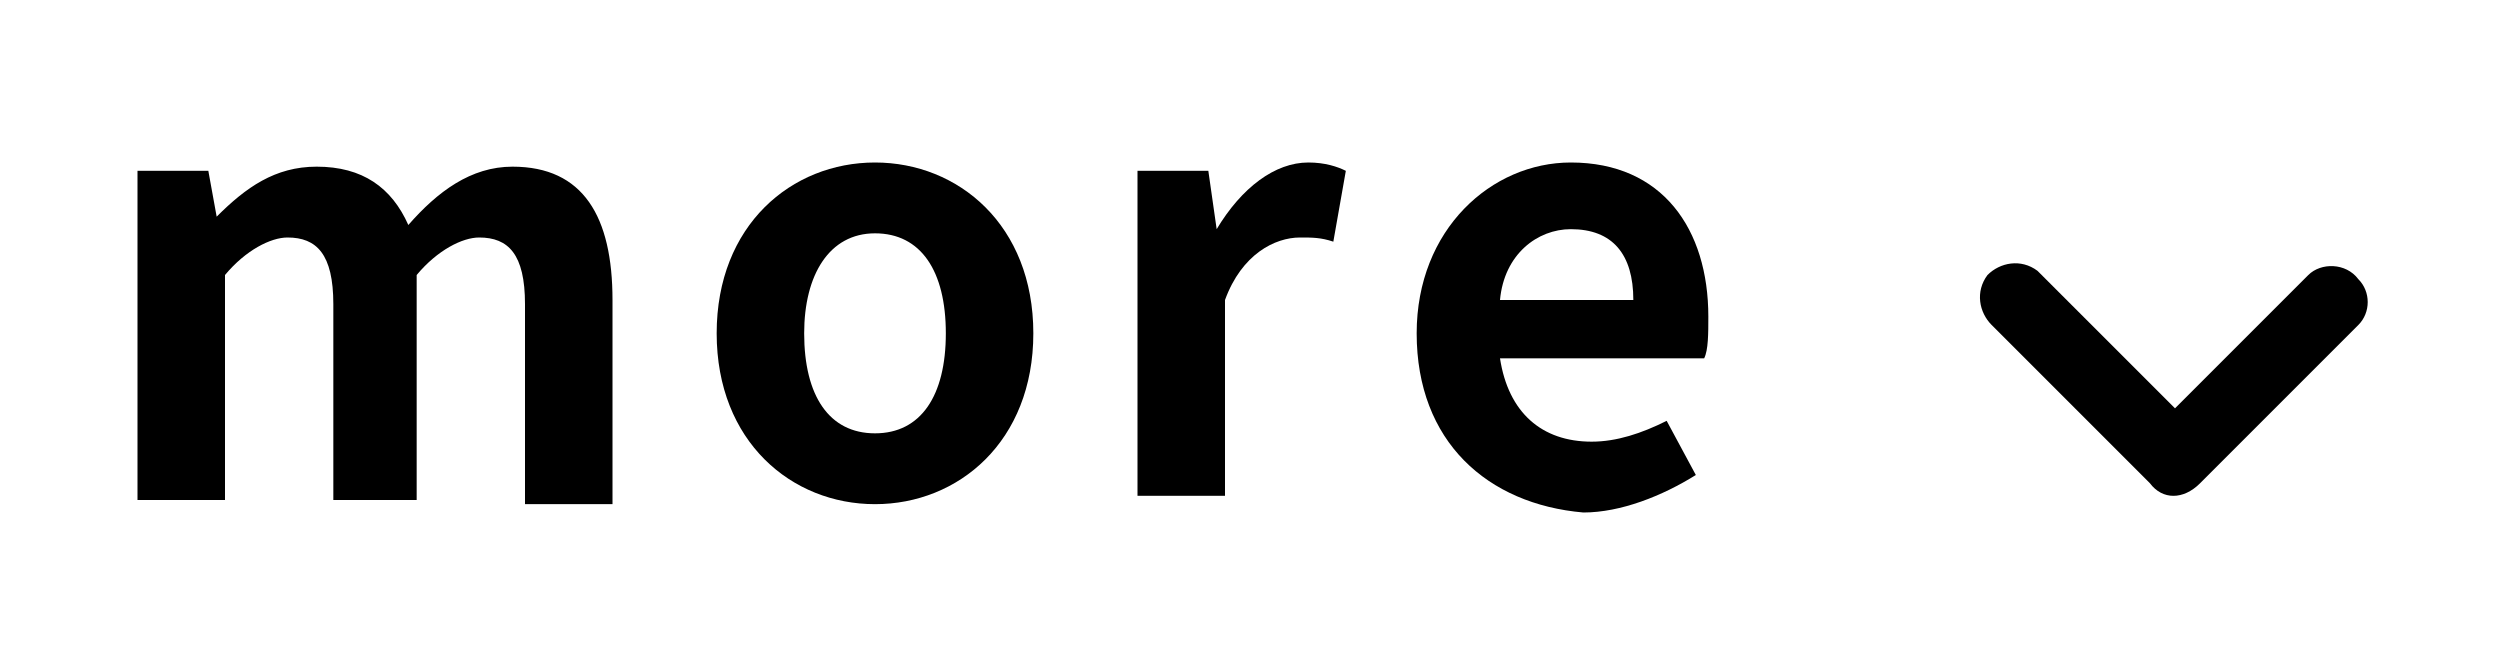
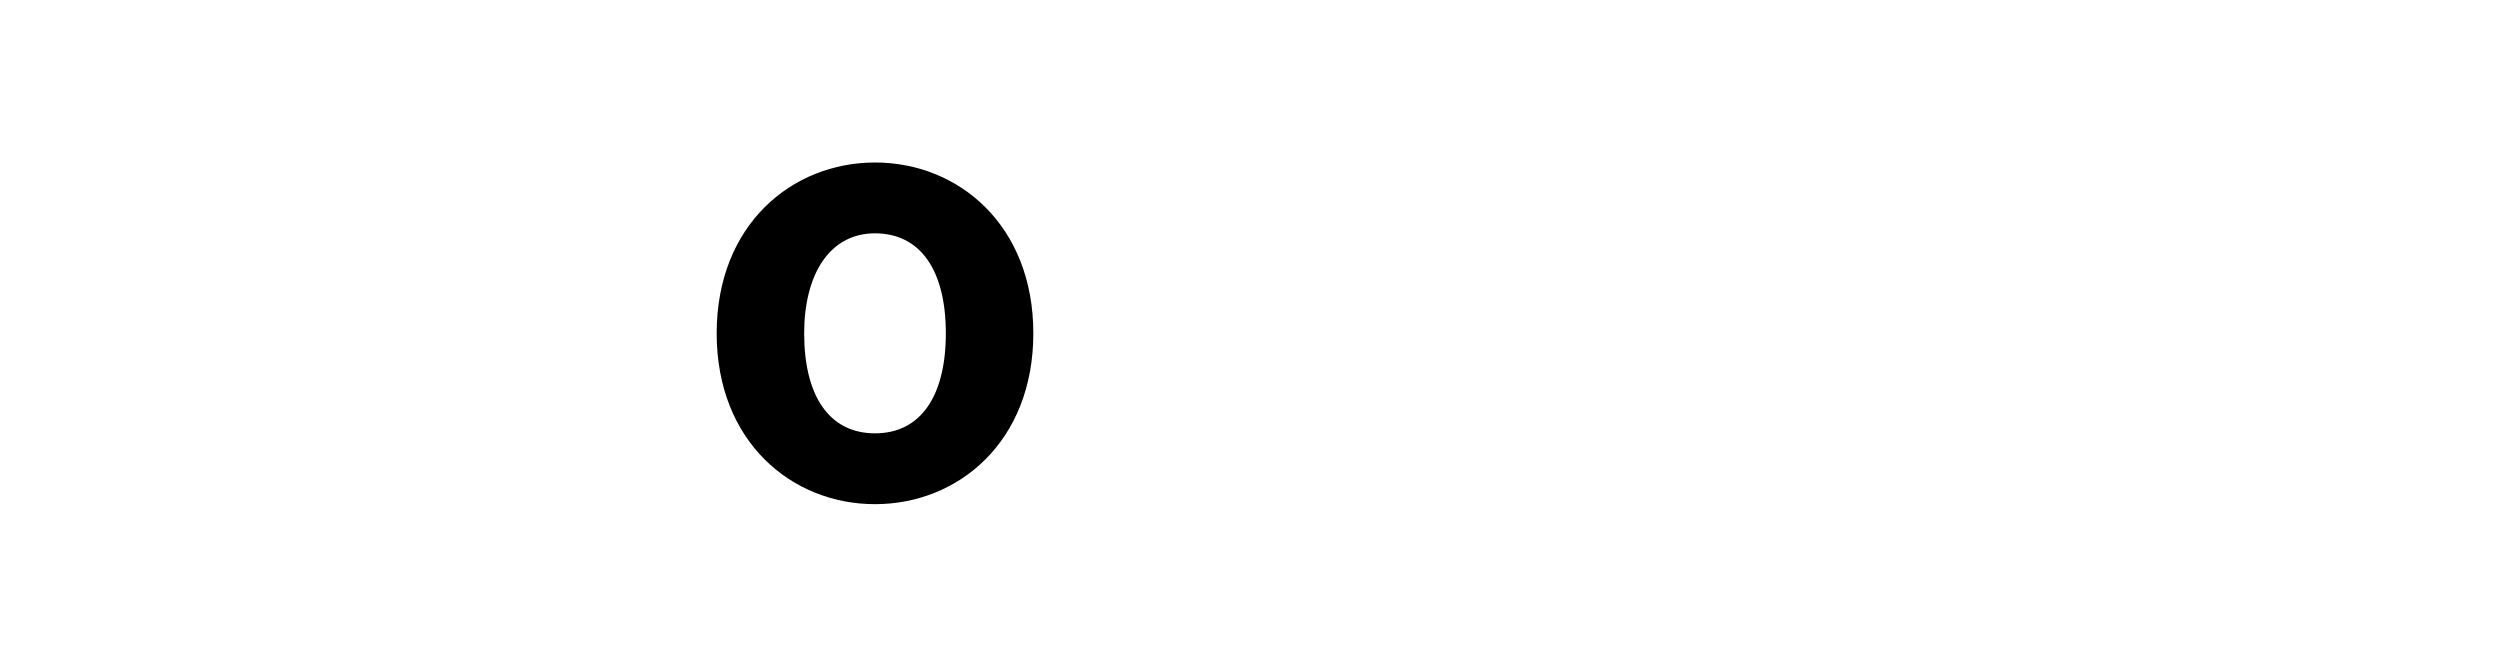
<svg xmlns="http://www.w3.org/2000/svg" version="1.1" id="レイヤー_1" x="0px" y="0px" width="60px" height="16px" viewBox="0 0 60 16" style="enable-background:new 0 0 60 16;" xml:space="preserve">
  <g>
-     <path id="Icon_00000098185111724516989100000008148446291329021881_" d="M51.6,11.6l-3.8-3.8c-0.3-0.3-0.4-0.8-0.1-1.2   c0.3-0.3,0.8-0.4,1.2-0.1c0,0,0.1,0.1,0.1,0.1l3.2,3.2l3.2-3.2c0.3-0.3,0.9-0.3,1.2,0.1c0.3,0.3,0.3,0.8,0,1.1l-3.8,3.8   C52.4,12,51.9,12,51.6,11.6z" />
    <g>
-       <path d="M3.3,4.1H5l0.2,1.1h0c0.7-0.7,1.4-1.2,2.4-1.2c1.1,0,1.8,0.5,2.2,1.4c0.7-0.8,1.5-1.4,2.5-1.4c1.7,0,2.4,1.2,2.4,3.2v4.9    h-2.1V7.3c0-1.2-0.4-1.6-1.1-1.6c-0.4,0-1,0.3-1.5,0.9v5.4H8V7.3c0-1.2-0.4-1.6-1.1-1.6c-0.4,0-1,0.3-1.5,0.9v5.4H3.3V4.1z" />
      <path d="M17.2,8c0-2.6,1.8-4.1,3.8-4.1s3.8,1.5,3.8,4.1c0,2.6-1.8,4.1-3.8,4.1S17.2,10.6,17.2,8z M22.7,8c0-1.5-0.6-2.4-1.7-2.4    s-1.7,1-1.7,2.4c0,1.5,0.6,2.4,1.7,2.4S22.7,9.5,22.7,8z" />
-       <path d="M27.4,4.1H29l0.2,1.4h0c0.6-1,1.4-1.6,2.2-1.6c0.4,0,0.7,0.1,0.9,0.2L32,5.8c-0.3-0.1-0.5-0.1-0.8-0.1    c-0.6,0-1.4,0.4-1.8,1.5v4.7h-2.1V4.1z" />
-       <path d="M34,8c0-2.5,1.8-4.1,3.7-4.1c2.2,0,3.3,1.6,3.3,3.7c0,0.4,0,0.8-0.1,1H36c0.2,1.3,1,2,2.2,2c0.6,0,1.2-0.2,1.8-0.5    l0.7,1.3c-0.8,0.5-1.8,0.9-2.7,0.9C35.7,12.1,34,10.6,34,8z M39.2,7.2c0-1.1-0.5-1.7-1.5-1.7c-0.8,0-1.6,0.6-1.7,1.7H39.2z" />
    </g>
  </g>
</svg>